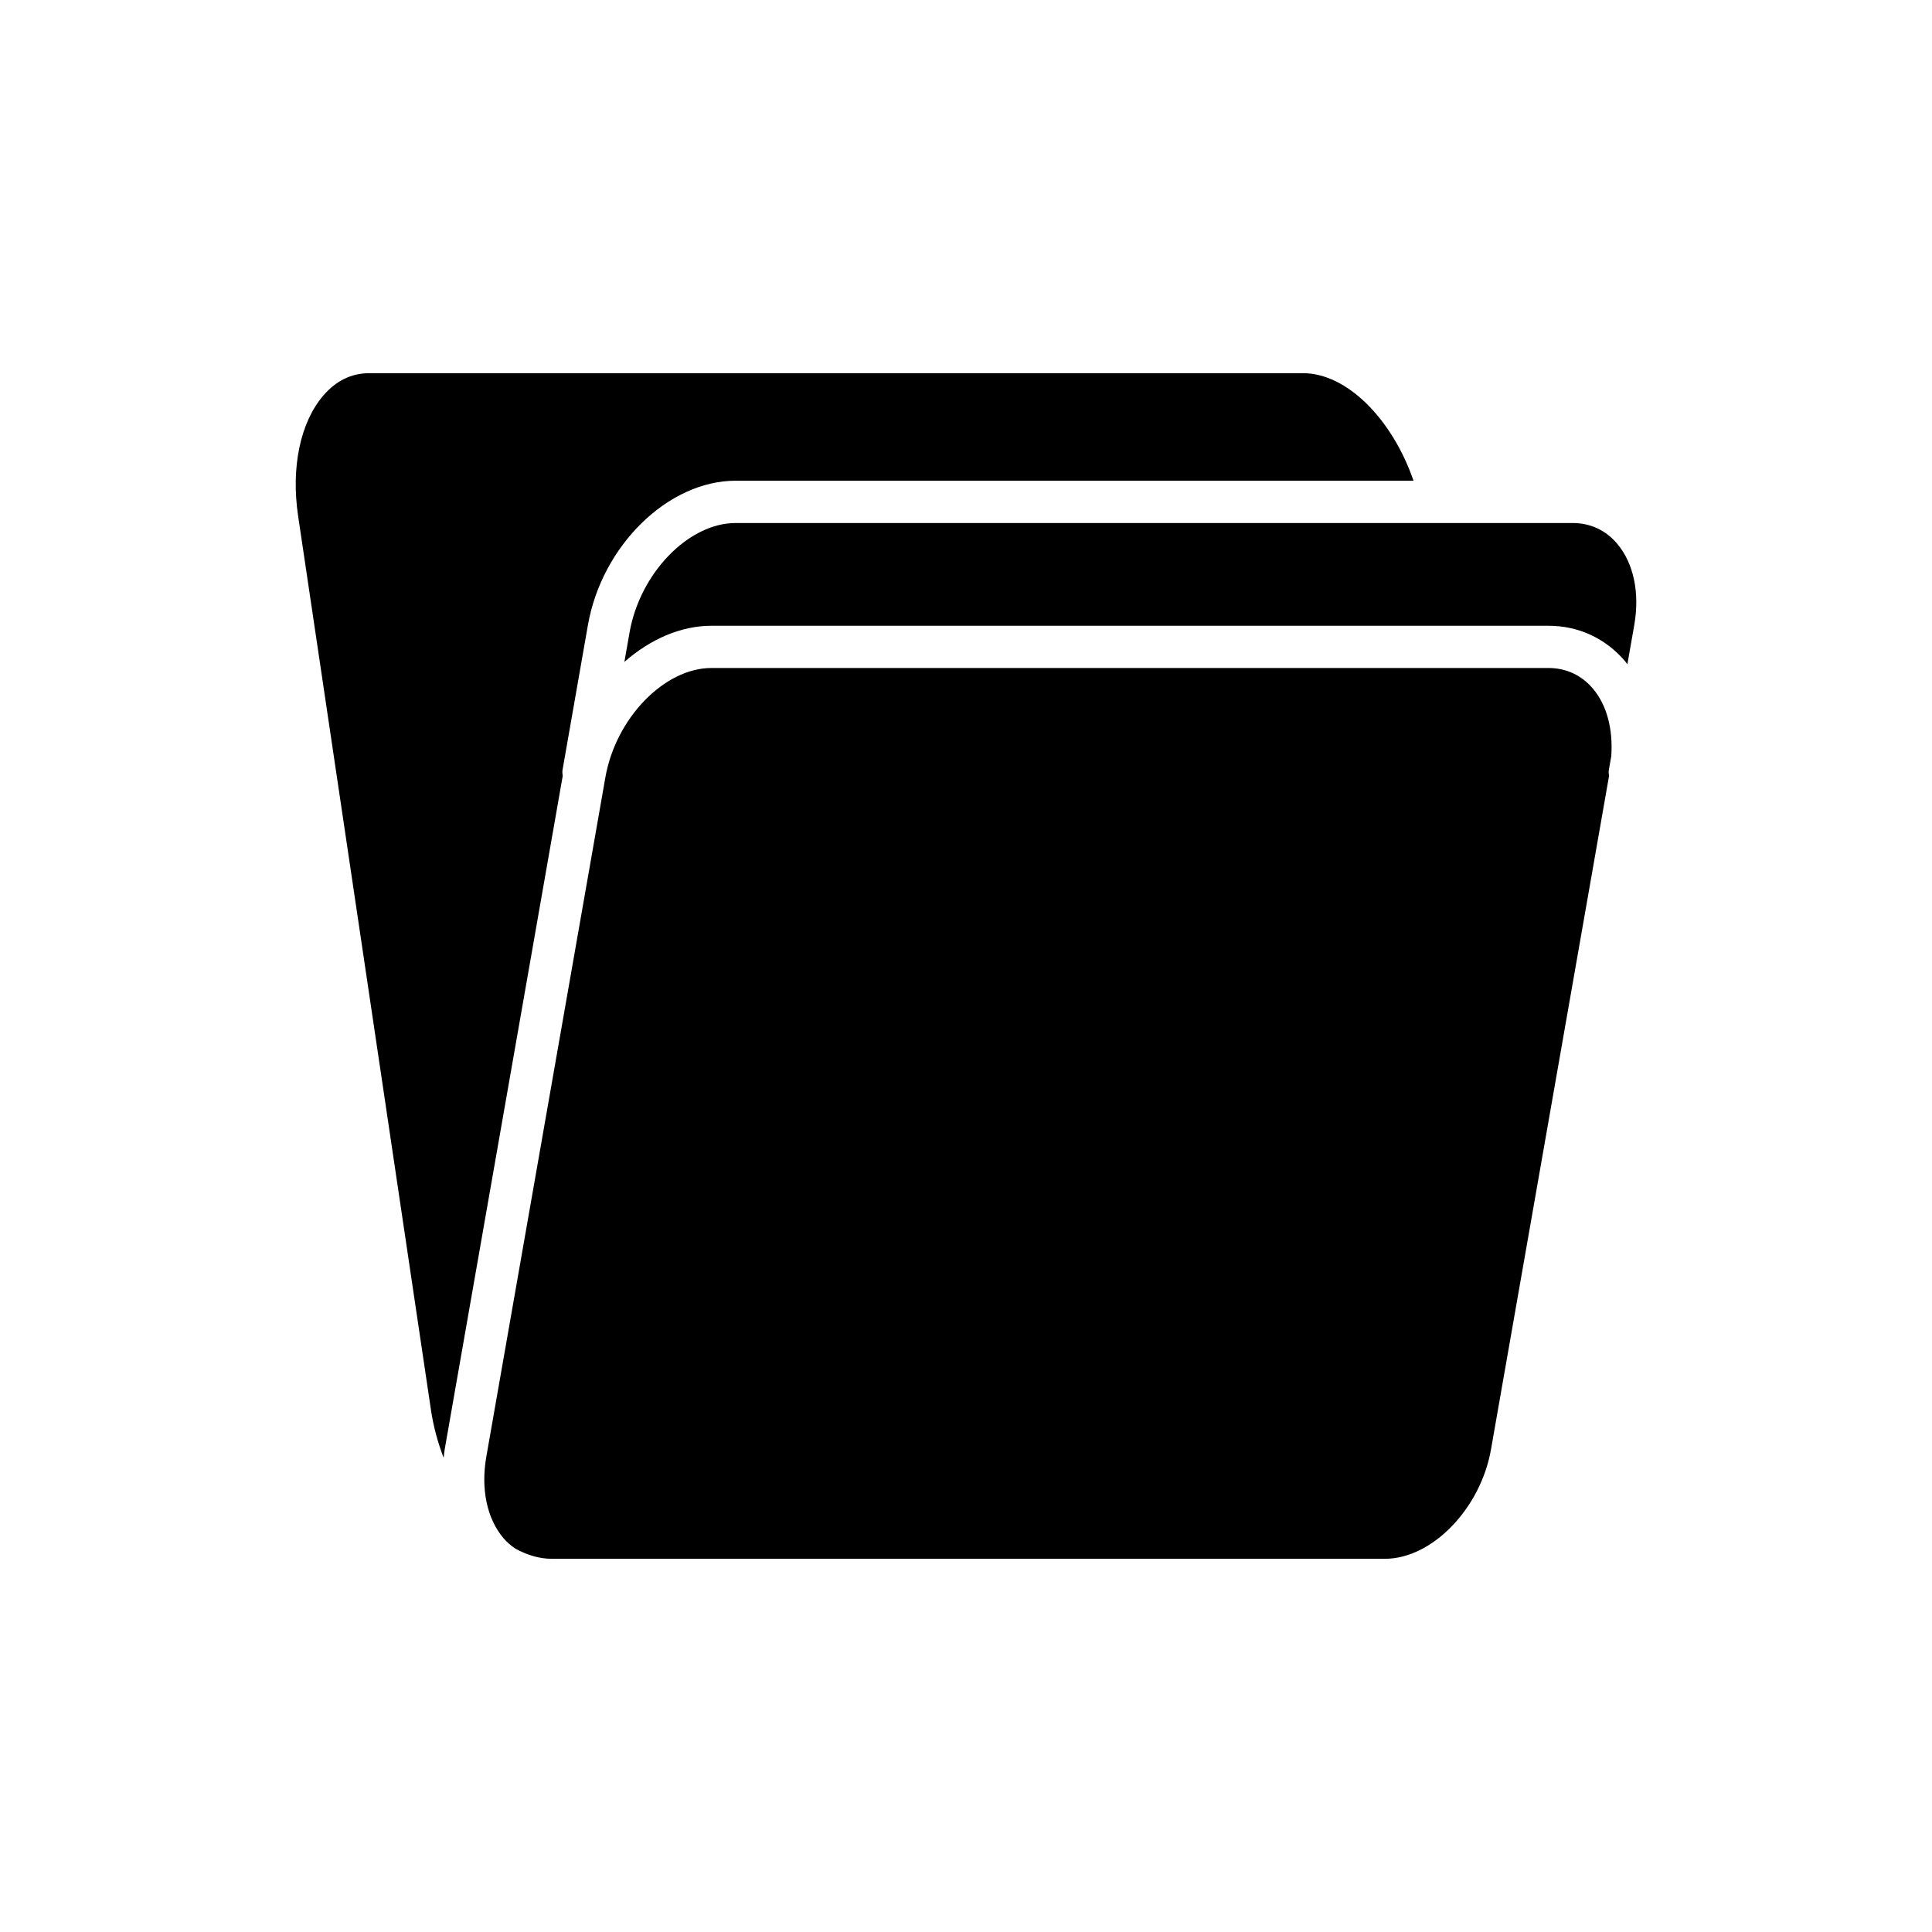
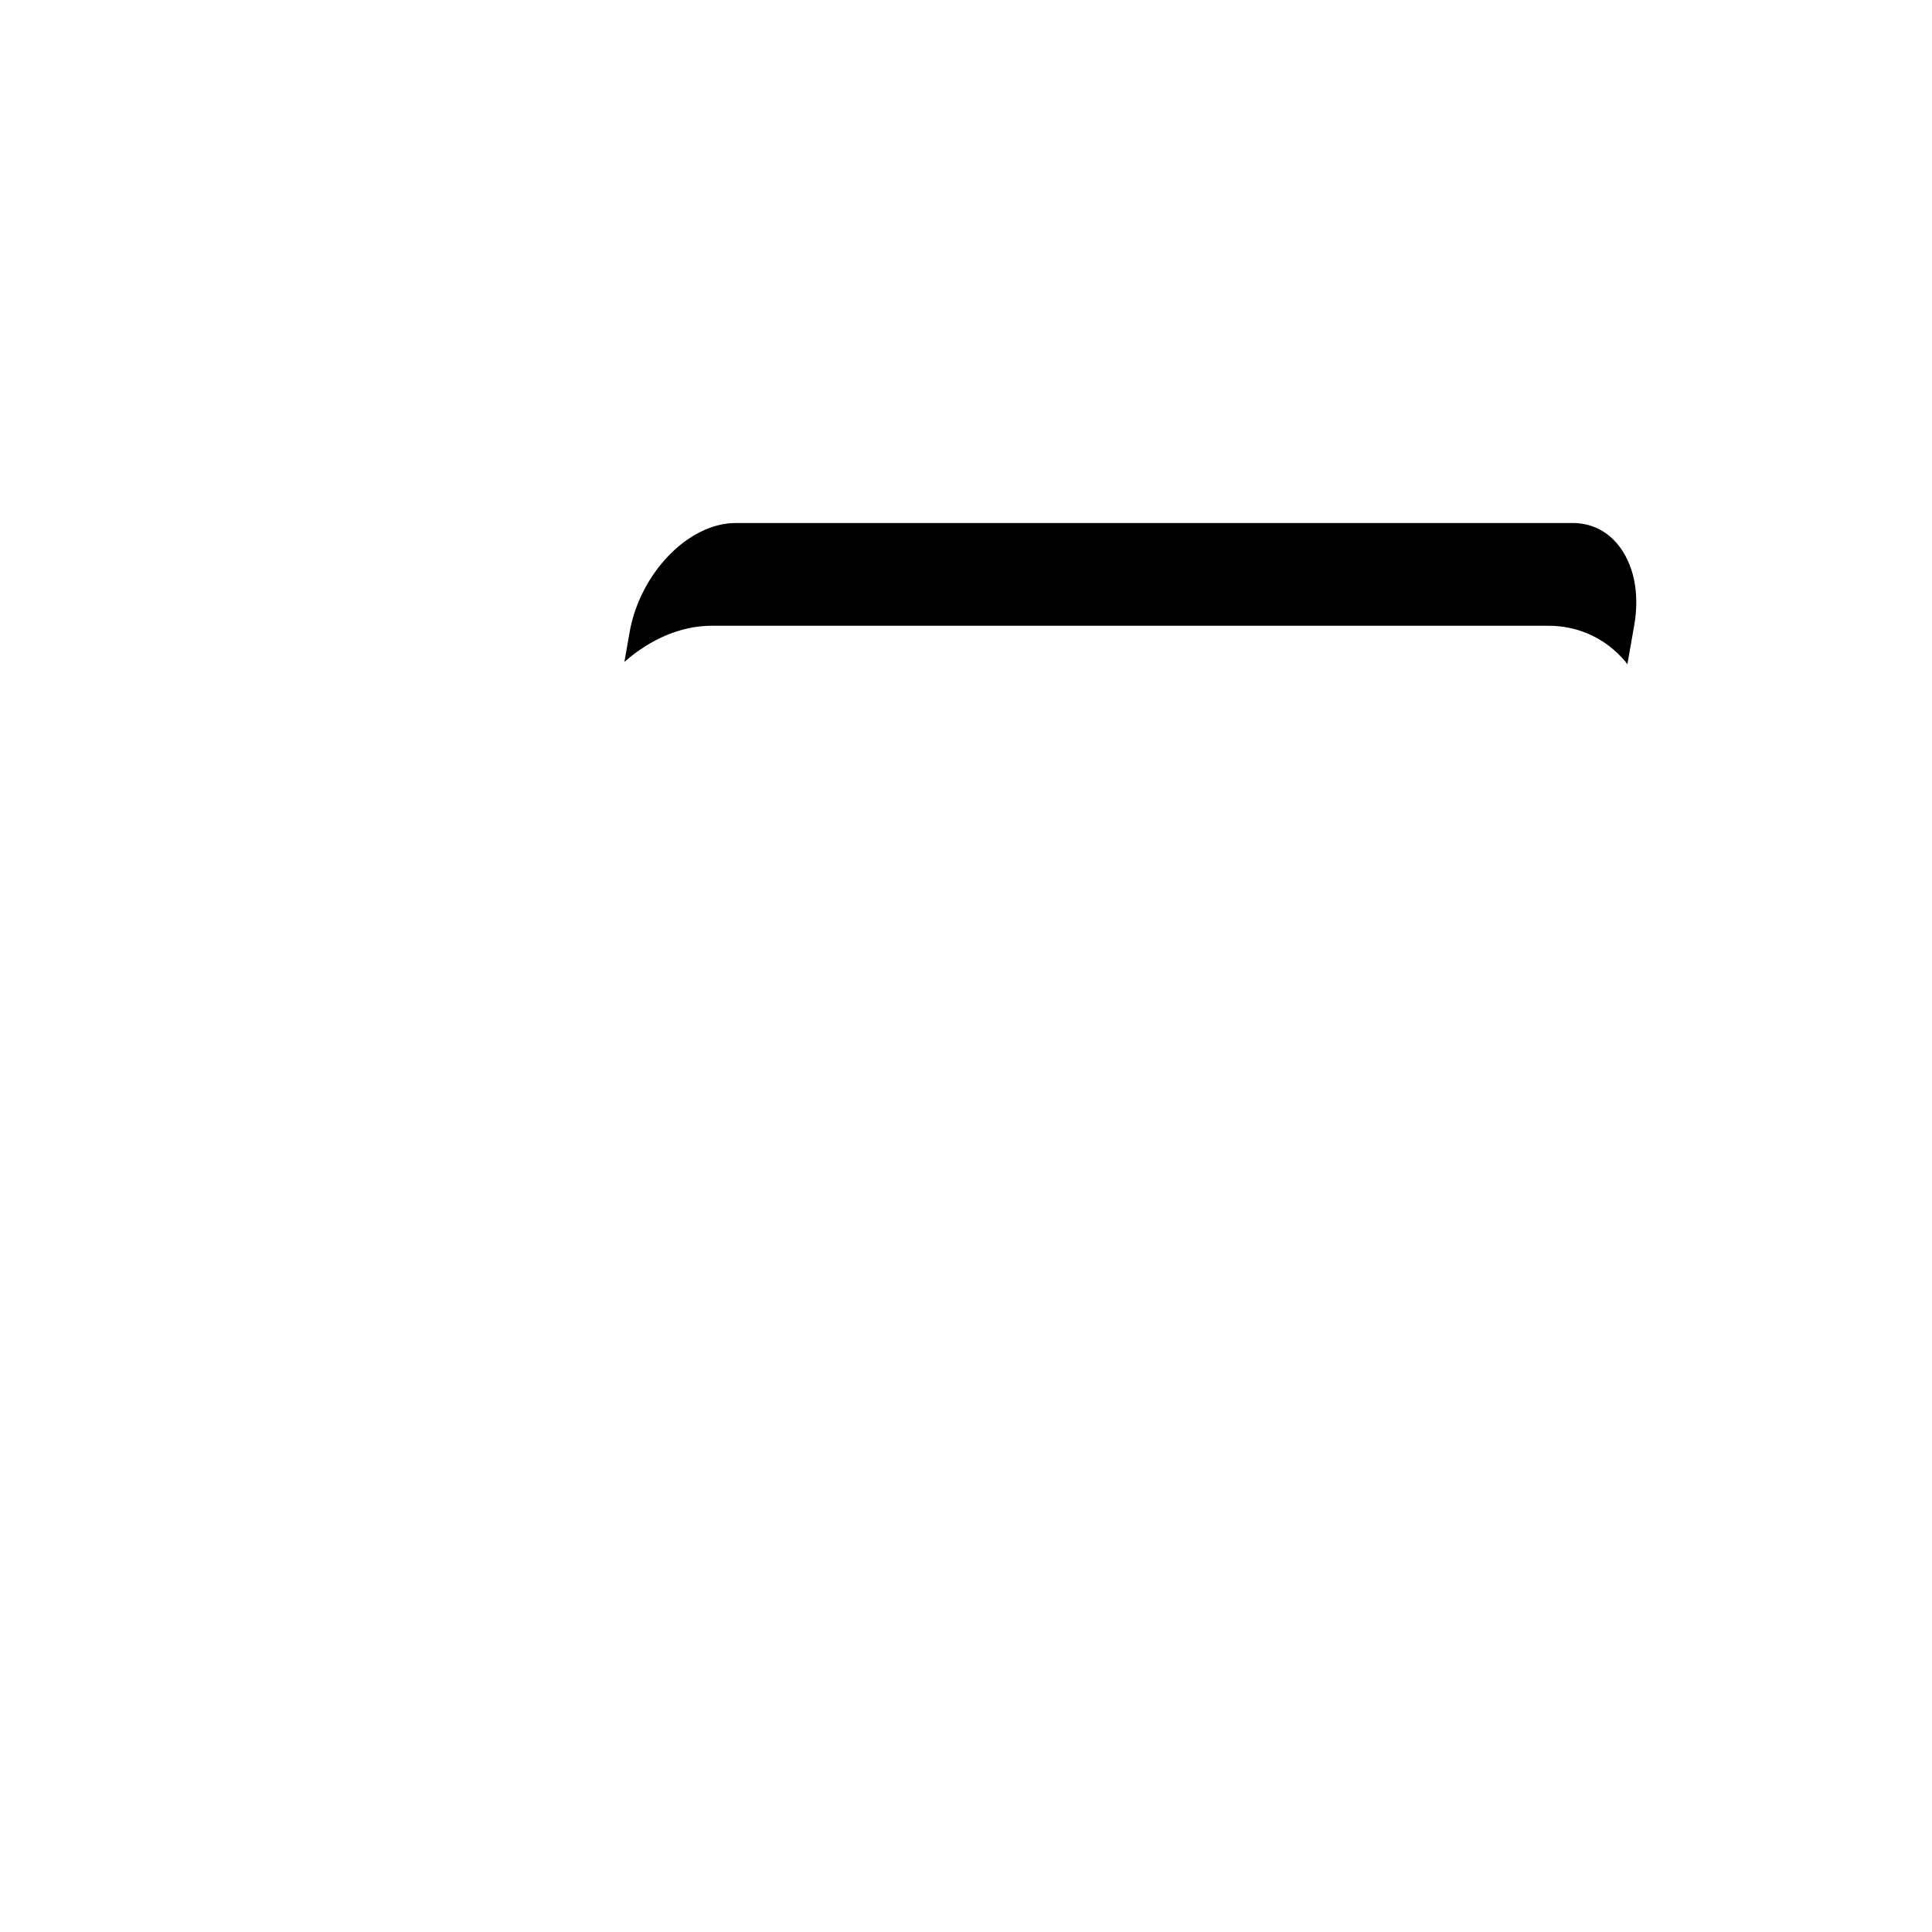
<svg xmlns="http://www.w3.org/2000/svg" fill="#000000" width="800px" height="800px" version="1.1" viewBox="144 144 512 512">
  <g>
-     <path d="m489.32 242.9h-247.49c-4.668 0-8.746 1.98-12.121 5.894-6.117 7.098-8.625 19.035-6.707 31.941l35.199 236.88c0.656 4.426 1.828 8.695 3.363 12.707 0.094-0.742 0.152-1.48 0.285-2.227l31.273-178.44c-0.062-0.531-0.141-1.066-0.043-1.621l6.723-38.375c3.699-21.098 21.262-38.262 39.148-38.262h179.65c-5.68-16.43-17.703-28.5-29.281-28.5z" />
-     <path d="m280.63 554.44c3.121 1.688 6.352 2.656 9.562 2.656h220.83c12.48 0 25.355-13.281 28.109-29l31.273-178.41c-0.066-0.539-0.141-1.078-0.043-1.641l0.645-3.688c0.477-7.027-1.121-13.402-4.816-17.805-3.039-3.617-7.129-5.527-11.828-5.527h-221.82c-12.484 0-25.359 13.281-28.113 29l-31.547 180c-1.492 8.512 0.141 16.363 4.492 21.539 0.969 1.16 2.078 2.074 3.25 2.875z" />
    <path d="m310.84 311.6-1.371 7.816c6.758-5.941 14.875-9.582 23.078-9.582h221.82c7.996 0 15.242 3.383 20.402 9.523 0.184 0.219 0.328 0.465 0.504 0.688l1.82-10.375c1.496-8.512-0.141-16.359-4.488-21.535-3.039-3.617-7.129-5.527-11.828-5.527h-221.82c-12.488-0.008-25.359 13.273-28.117 28.992z" />
  </g>
</svg>